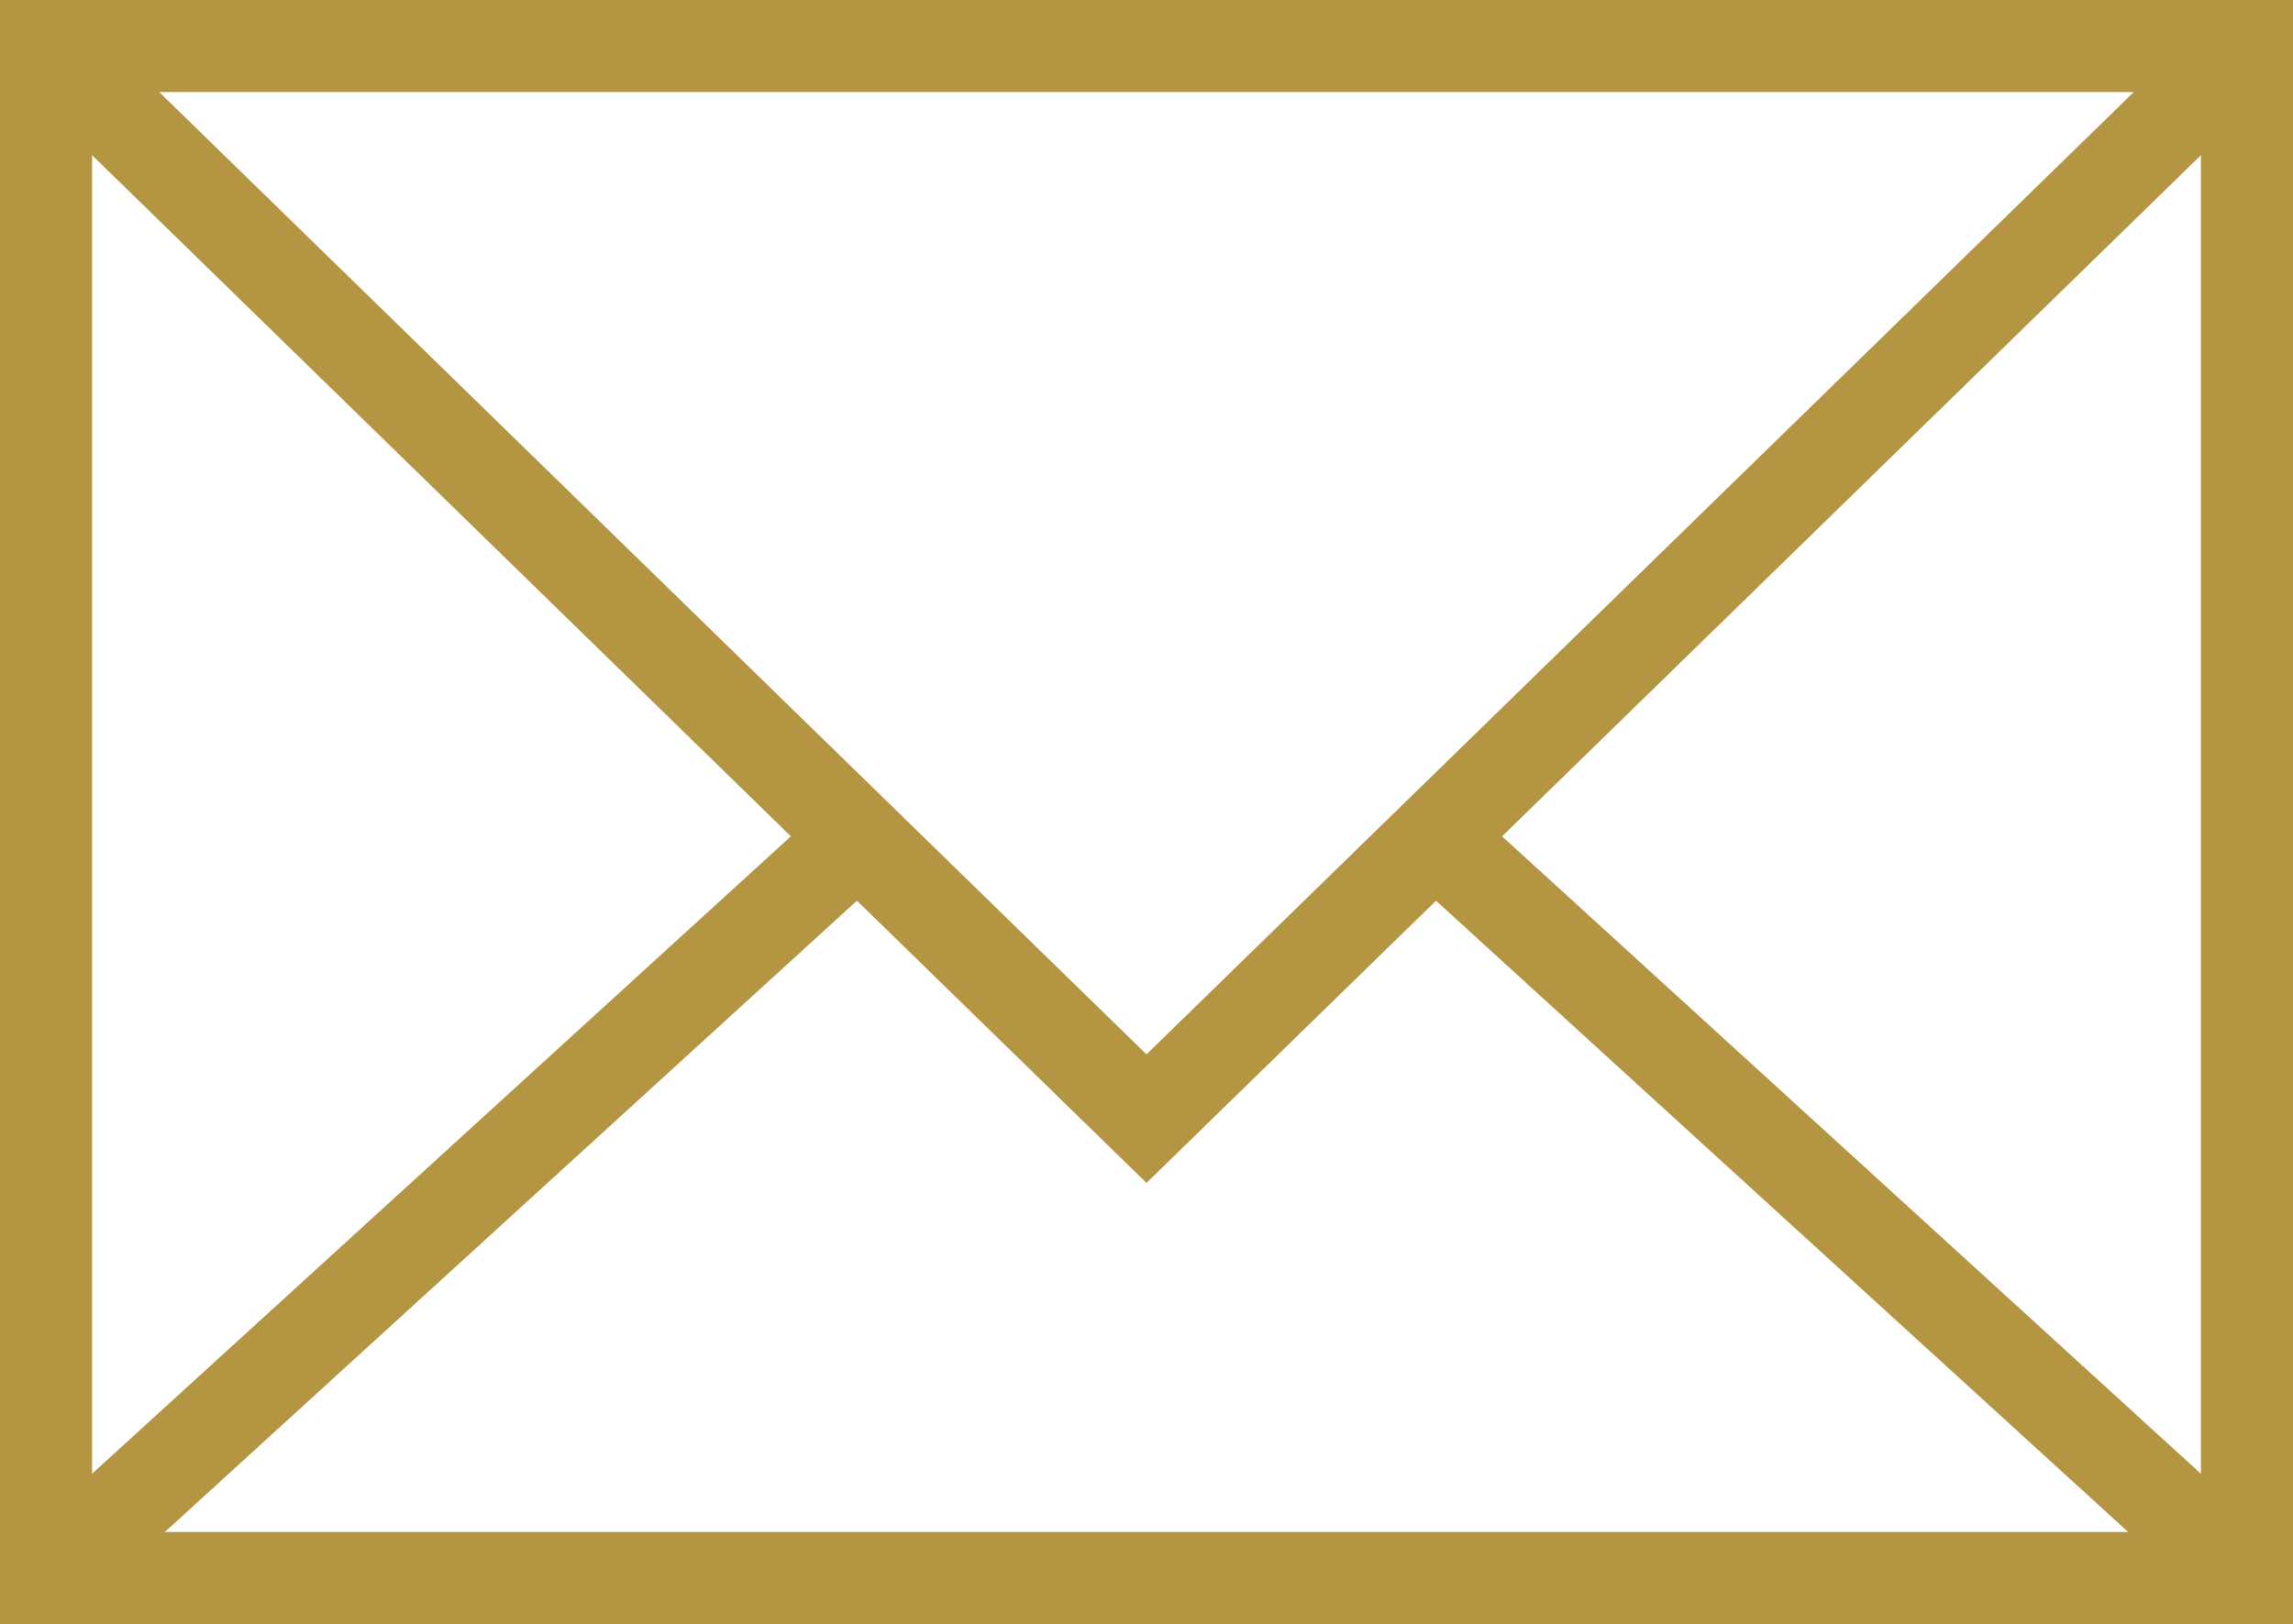
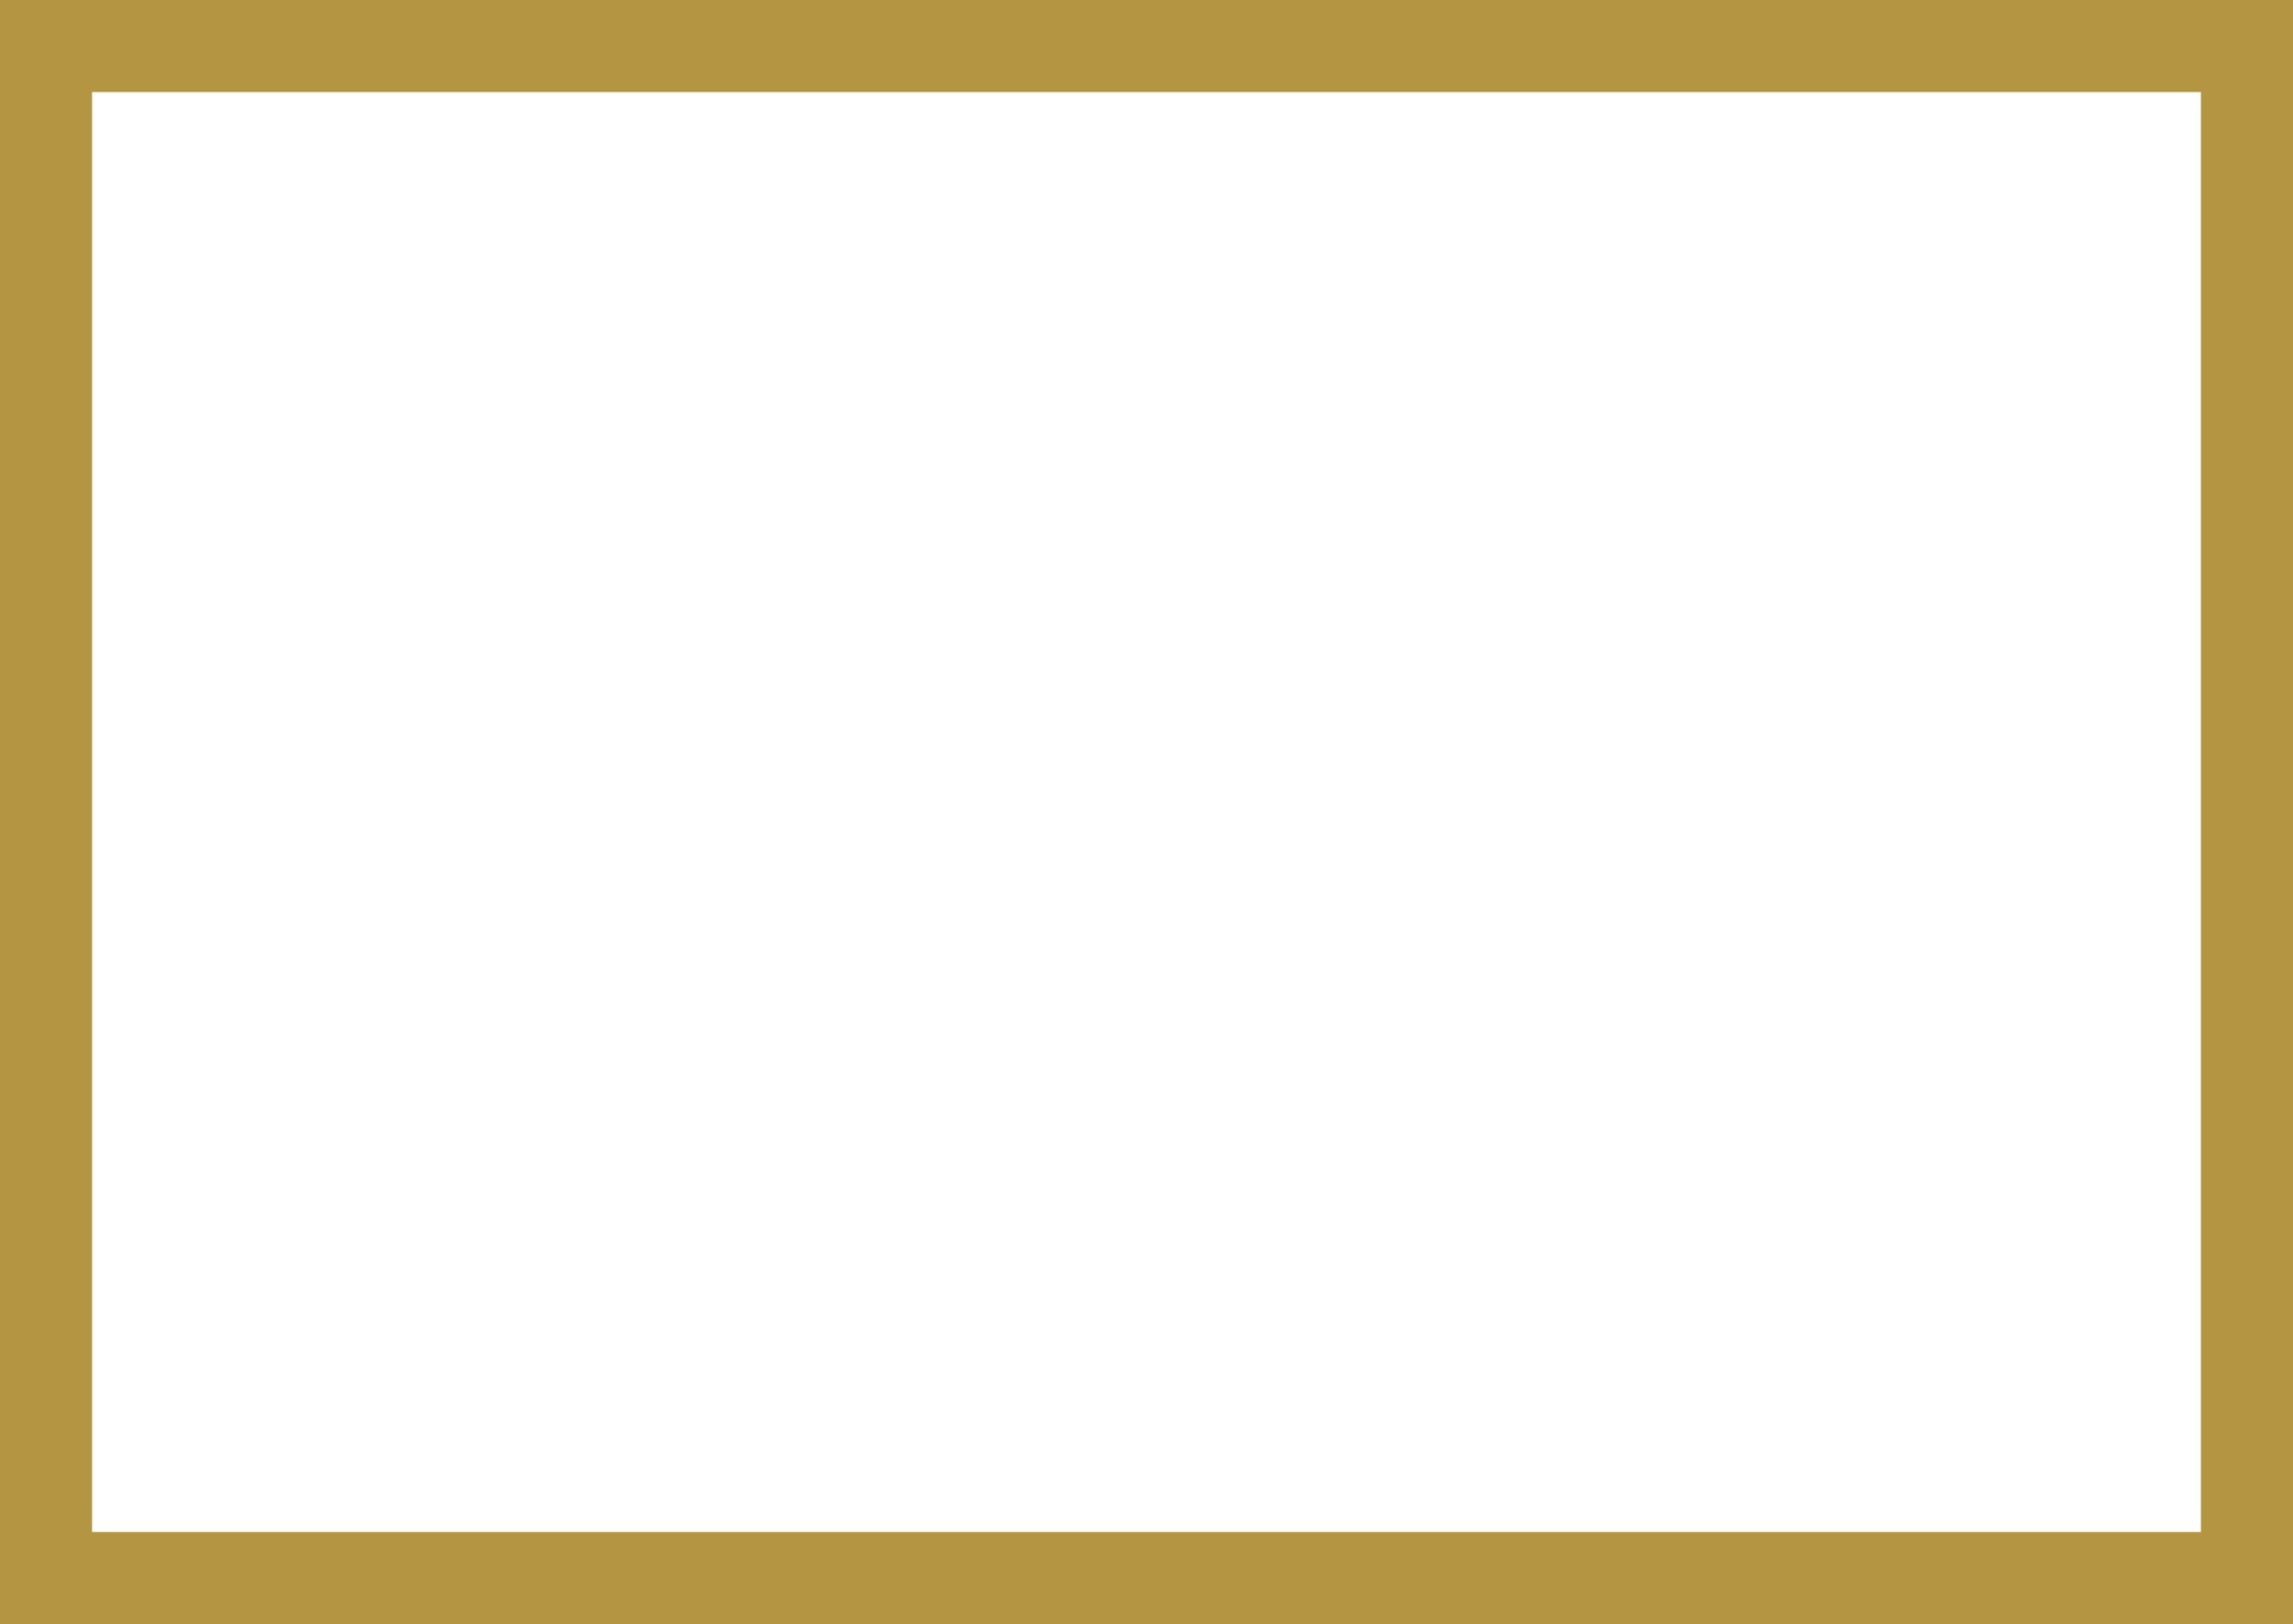
<svg xmlns="http://www.w3.org/2000/svg" viewBox="0 0 24.9 17.64">
  <defs>
    <style>.cls-1{fill:none;stroke:#b49541;stroke-miterlimit:10;}</style>
  </defs>
  <g id="kontakt">
    <rect class="cls-1" x="0.5" y="0.5" width="23.9" height="16.64" />
-     <polyline class="cls-1" points="0.5 0.5 12.45 12.15 24.4 0.5" />
-     <line class="cls-1" x1="24.4" y1="17.14" x2="15.51" y2="9.03" />
-     <line class="cls-1" x1="0.5" y1="17.14" x2="9.4" y2="9.02" />
  </g>
</svg>